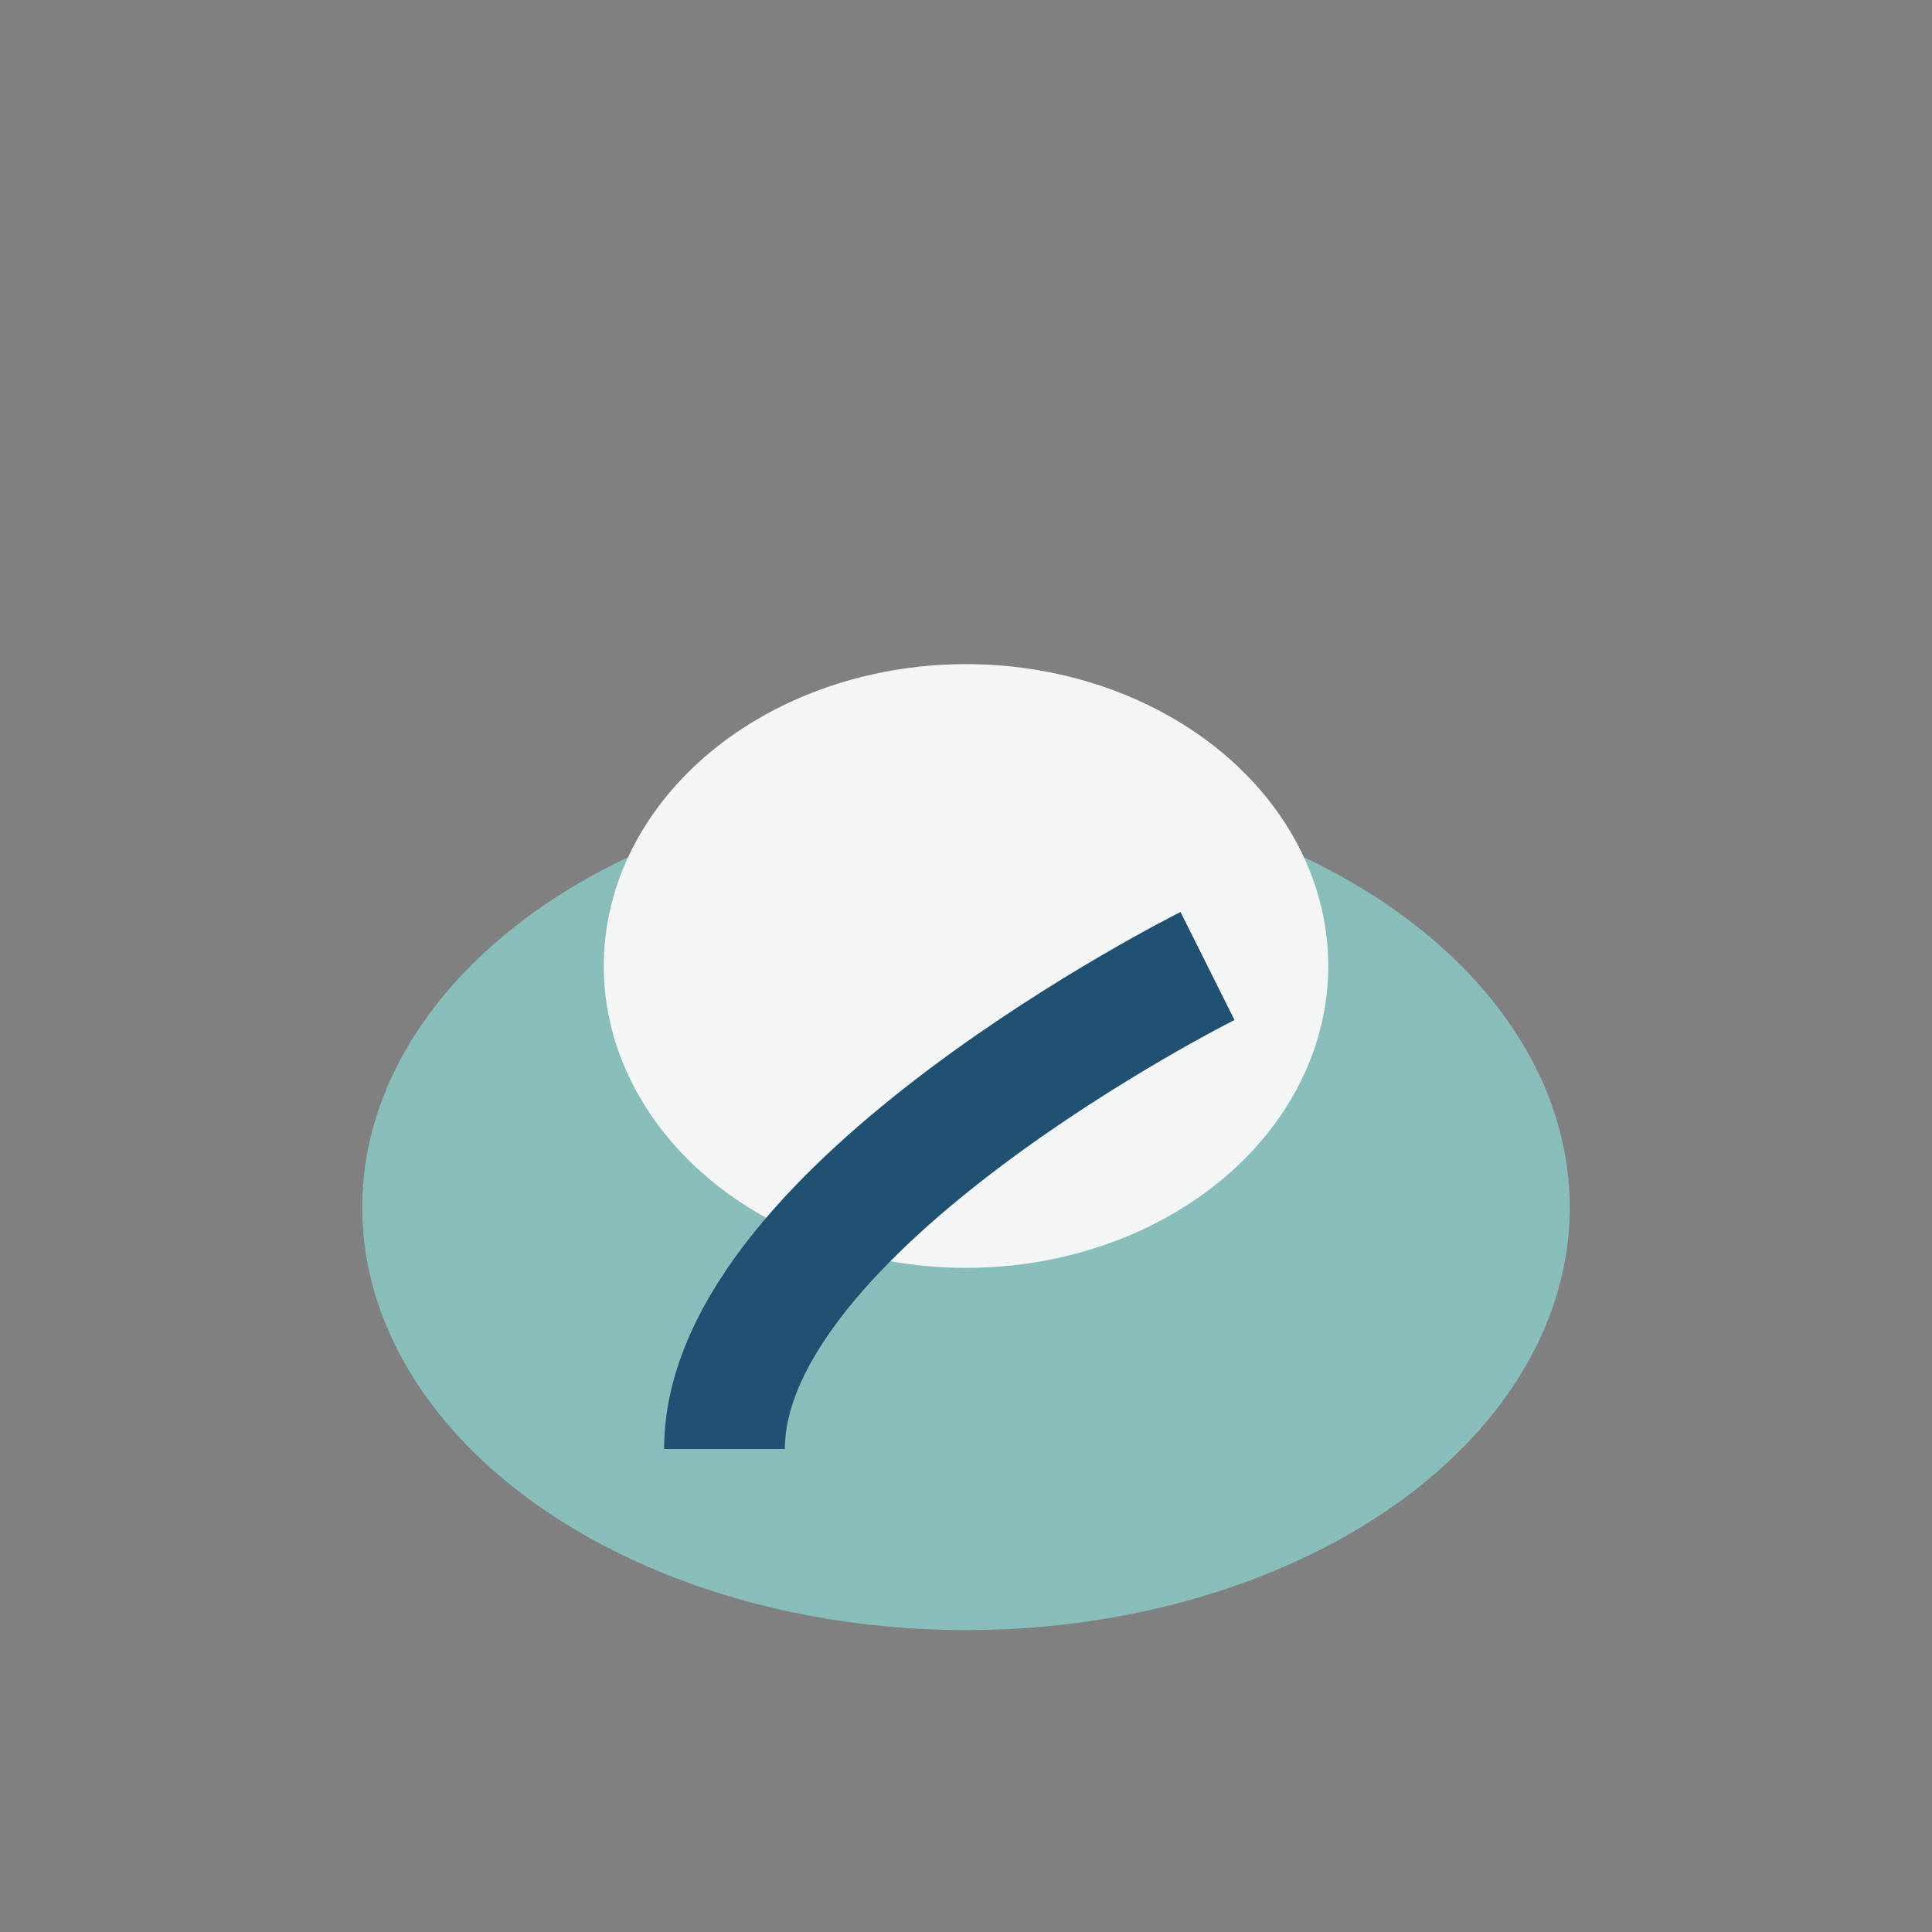
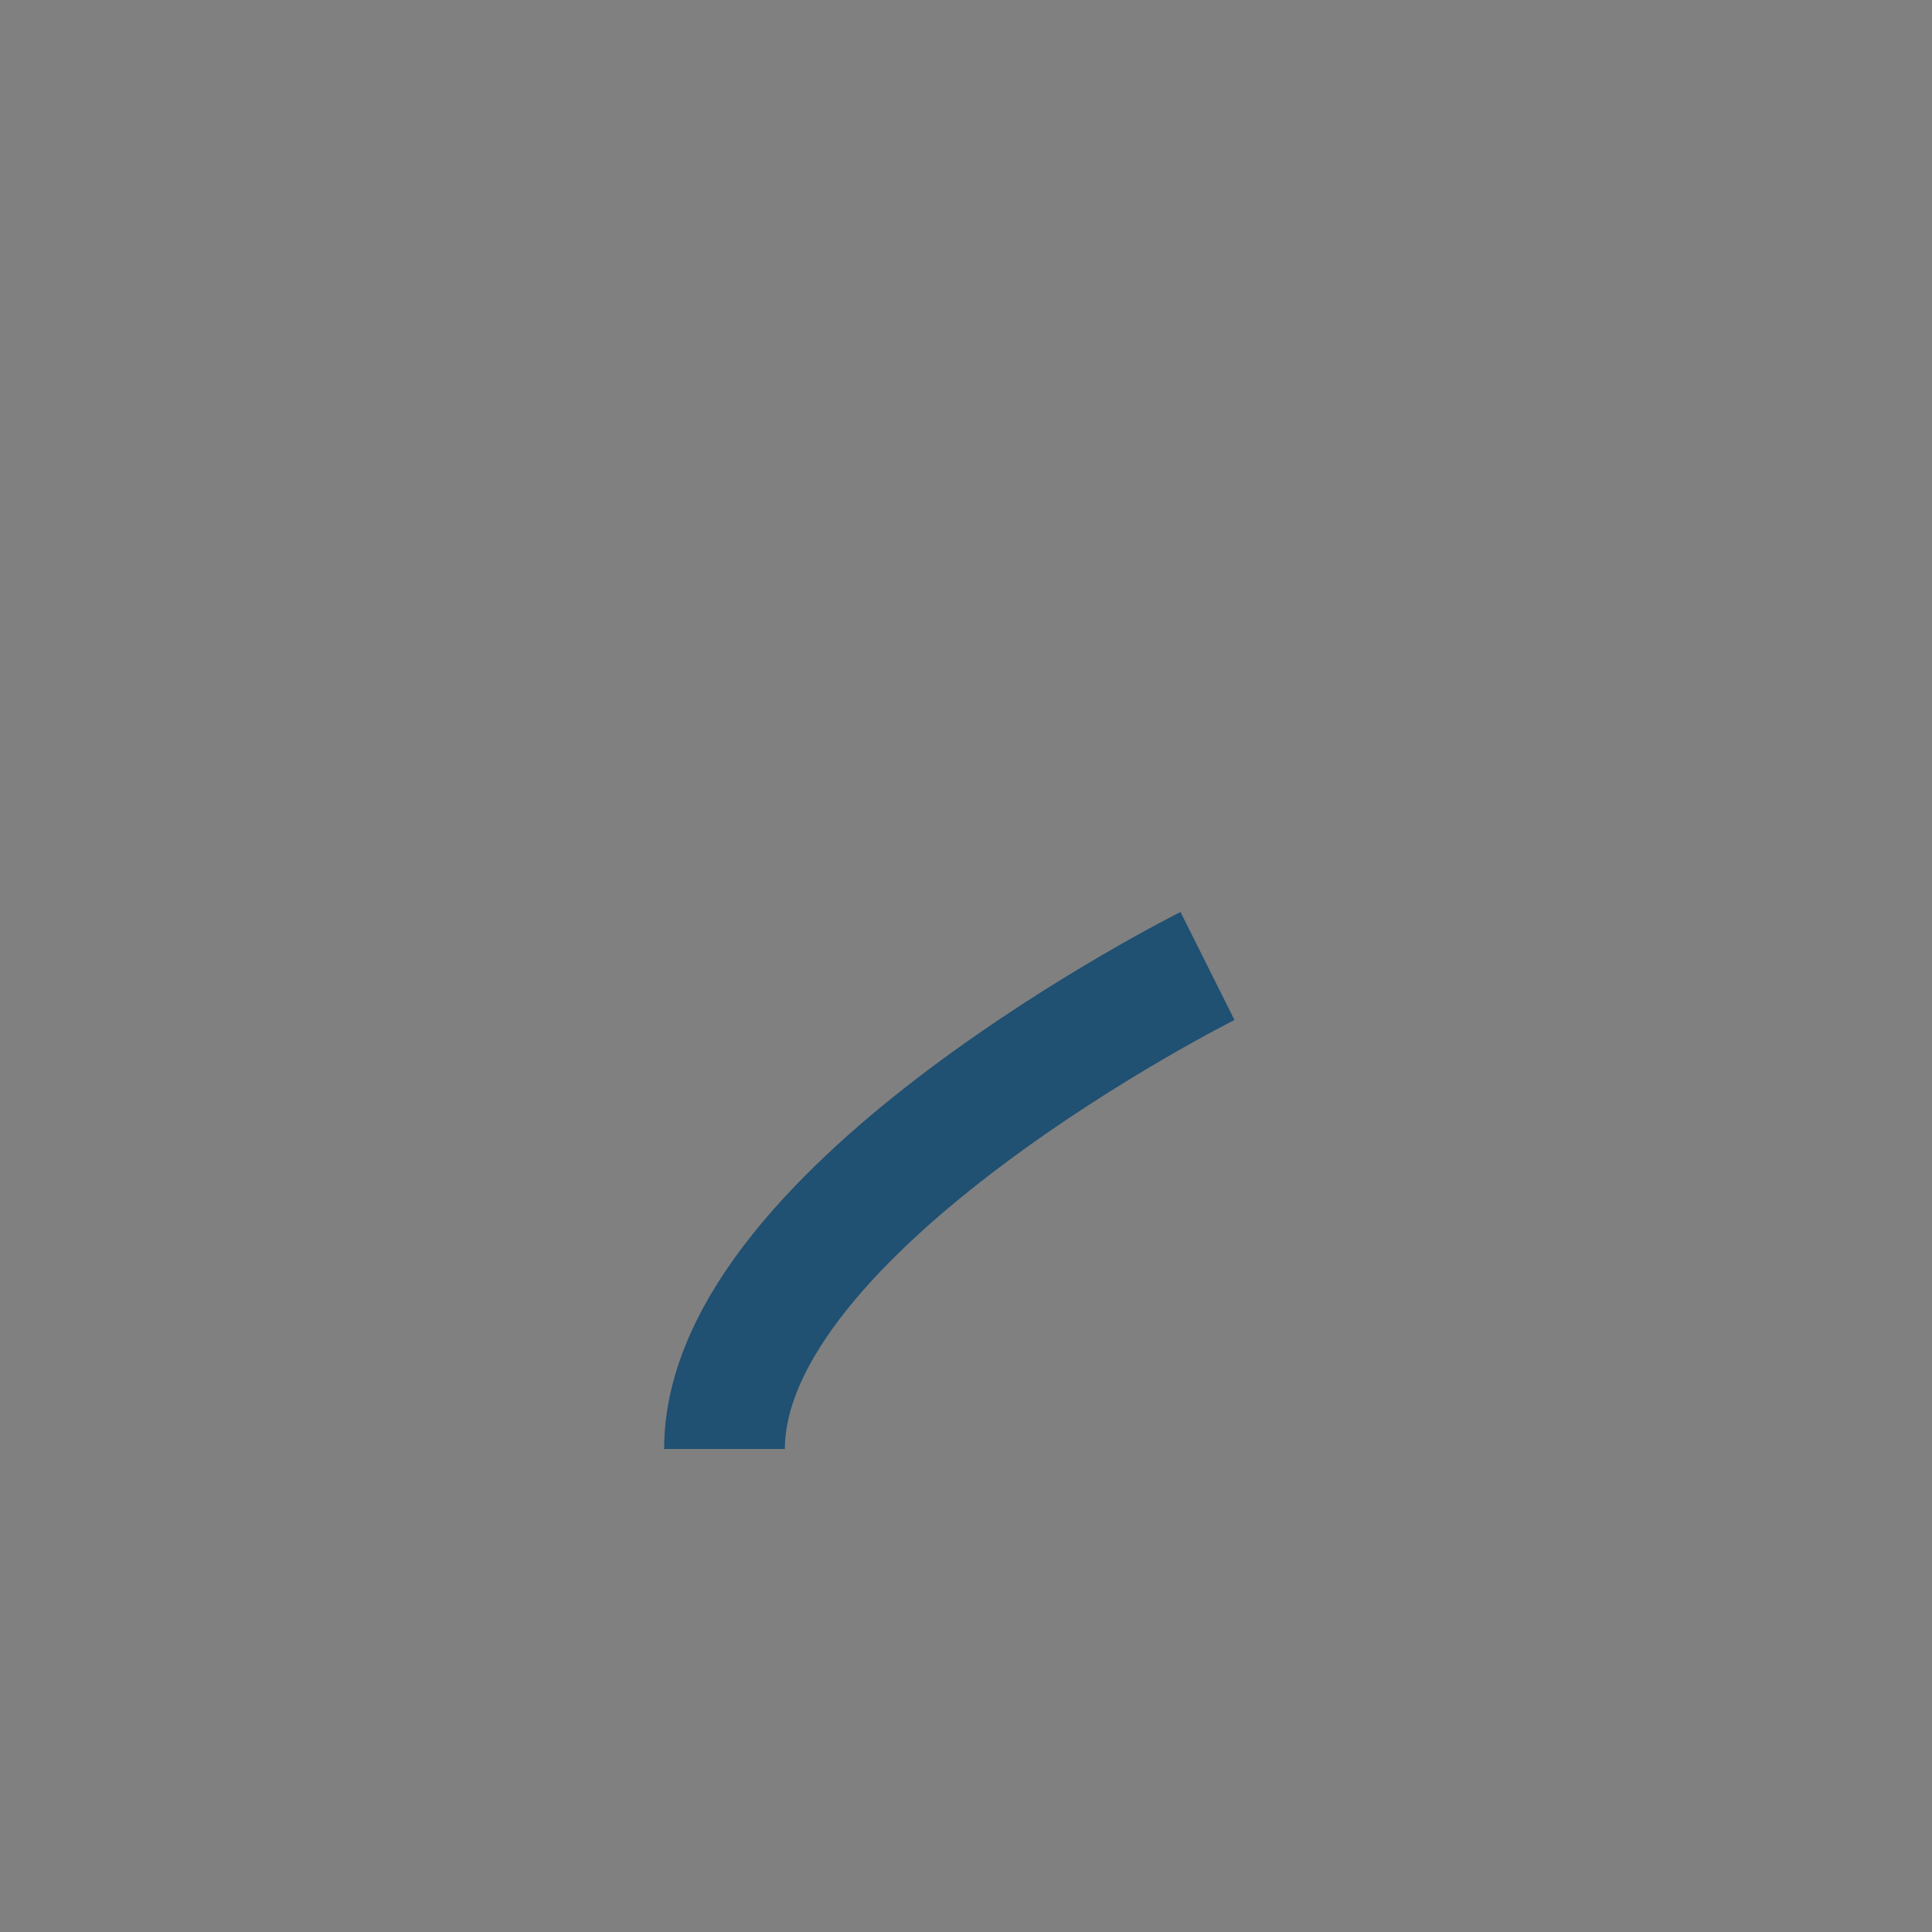
<svg xmlns="http://www.w3.org/2000/svg" width="32" height="32" viewBox="0 0 32 32">
  <rect x="0" y="0" width="32" height="32" fill="#808080" stroke="none" />
-   <ellipse cx="16" cy="20" rx="10" ry="7" fill="#88BDBC" />
-   <ellipse cx="16" cy="16" rx="6" ry="5" fill="#F4F6F6" />
  <path d="M12 24c0-4 8-8 8-8" stroke="#205072" stroke-width="2" fill="none" />
</svg>